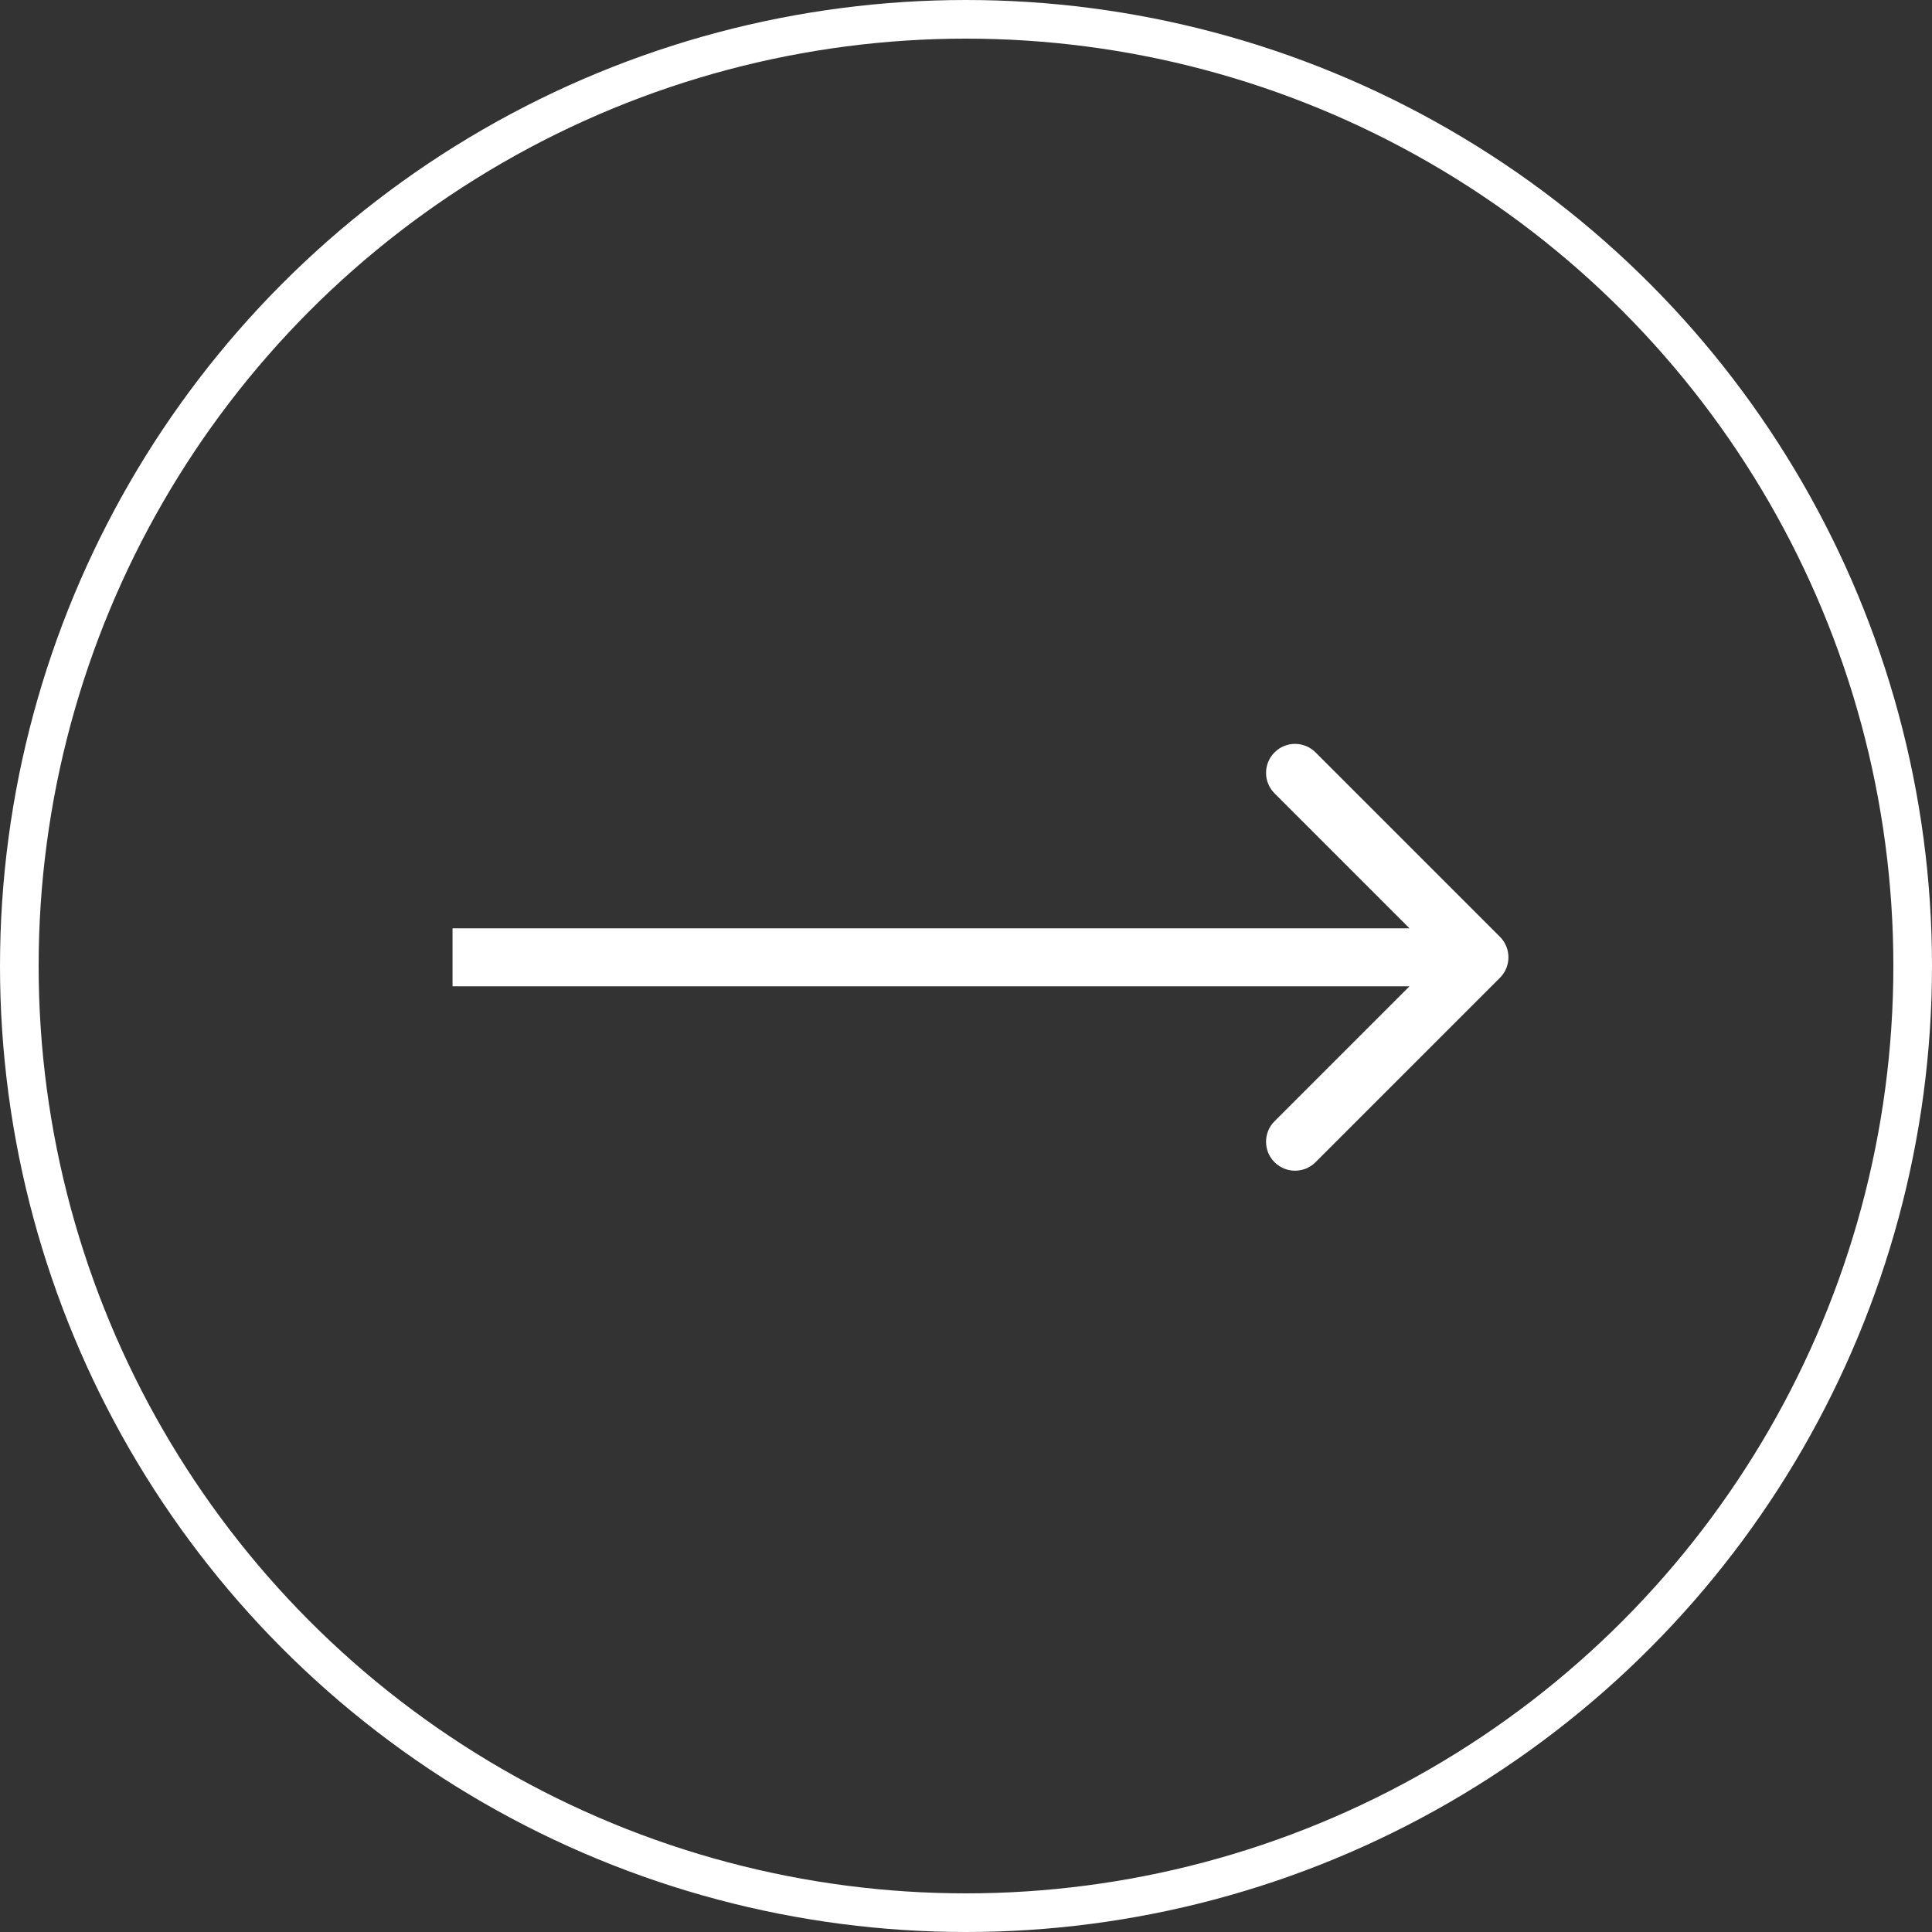
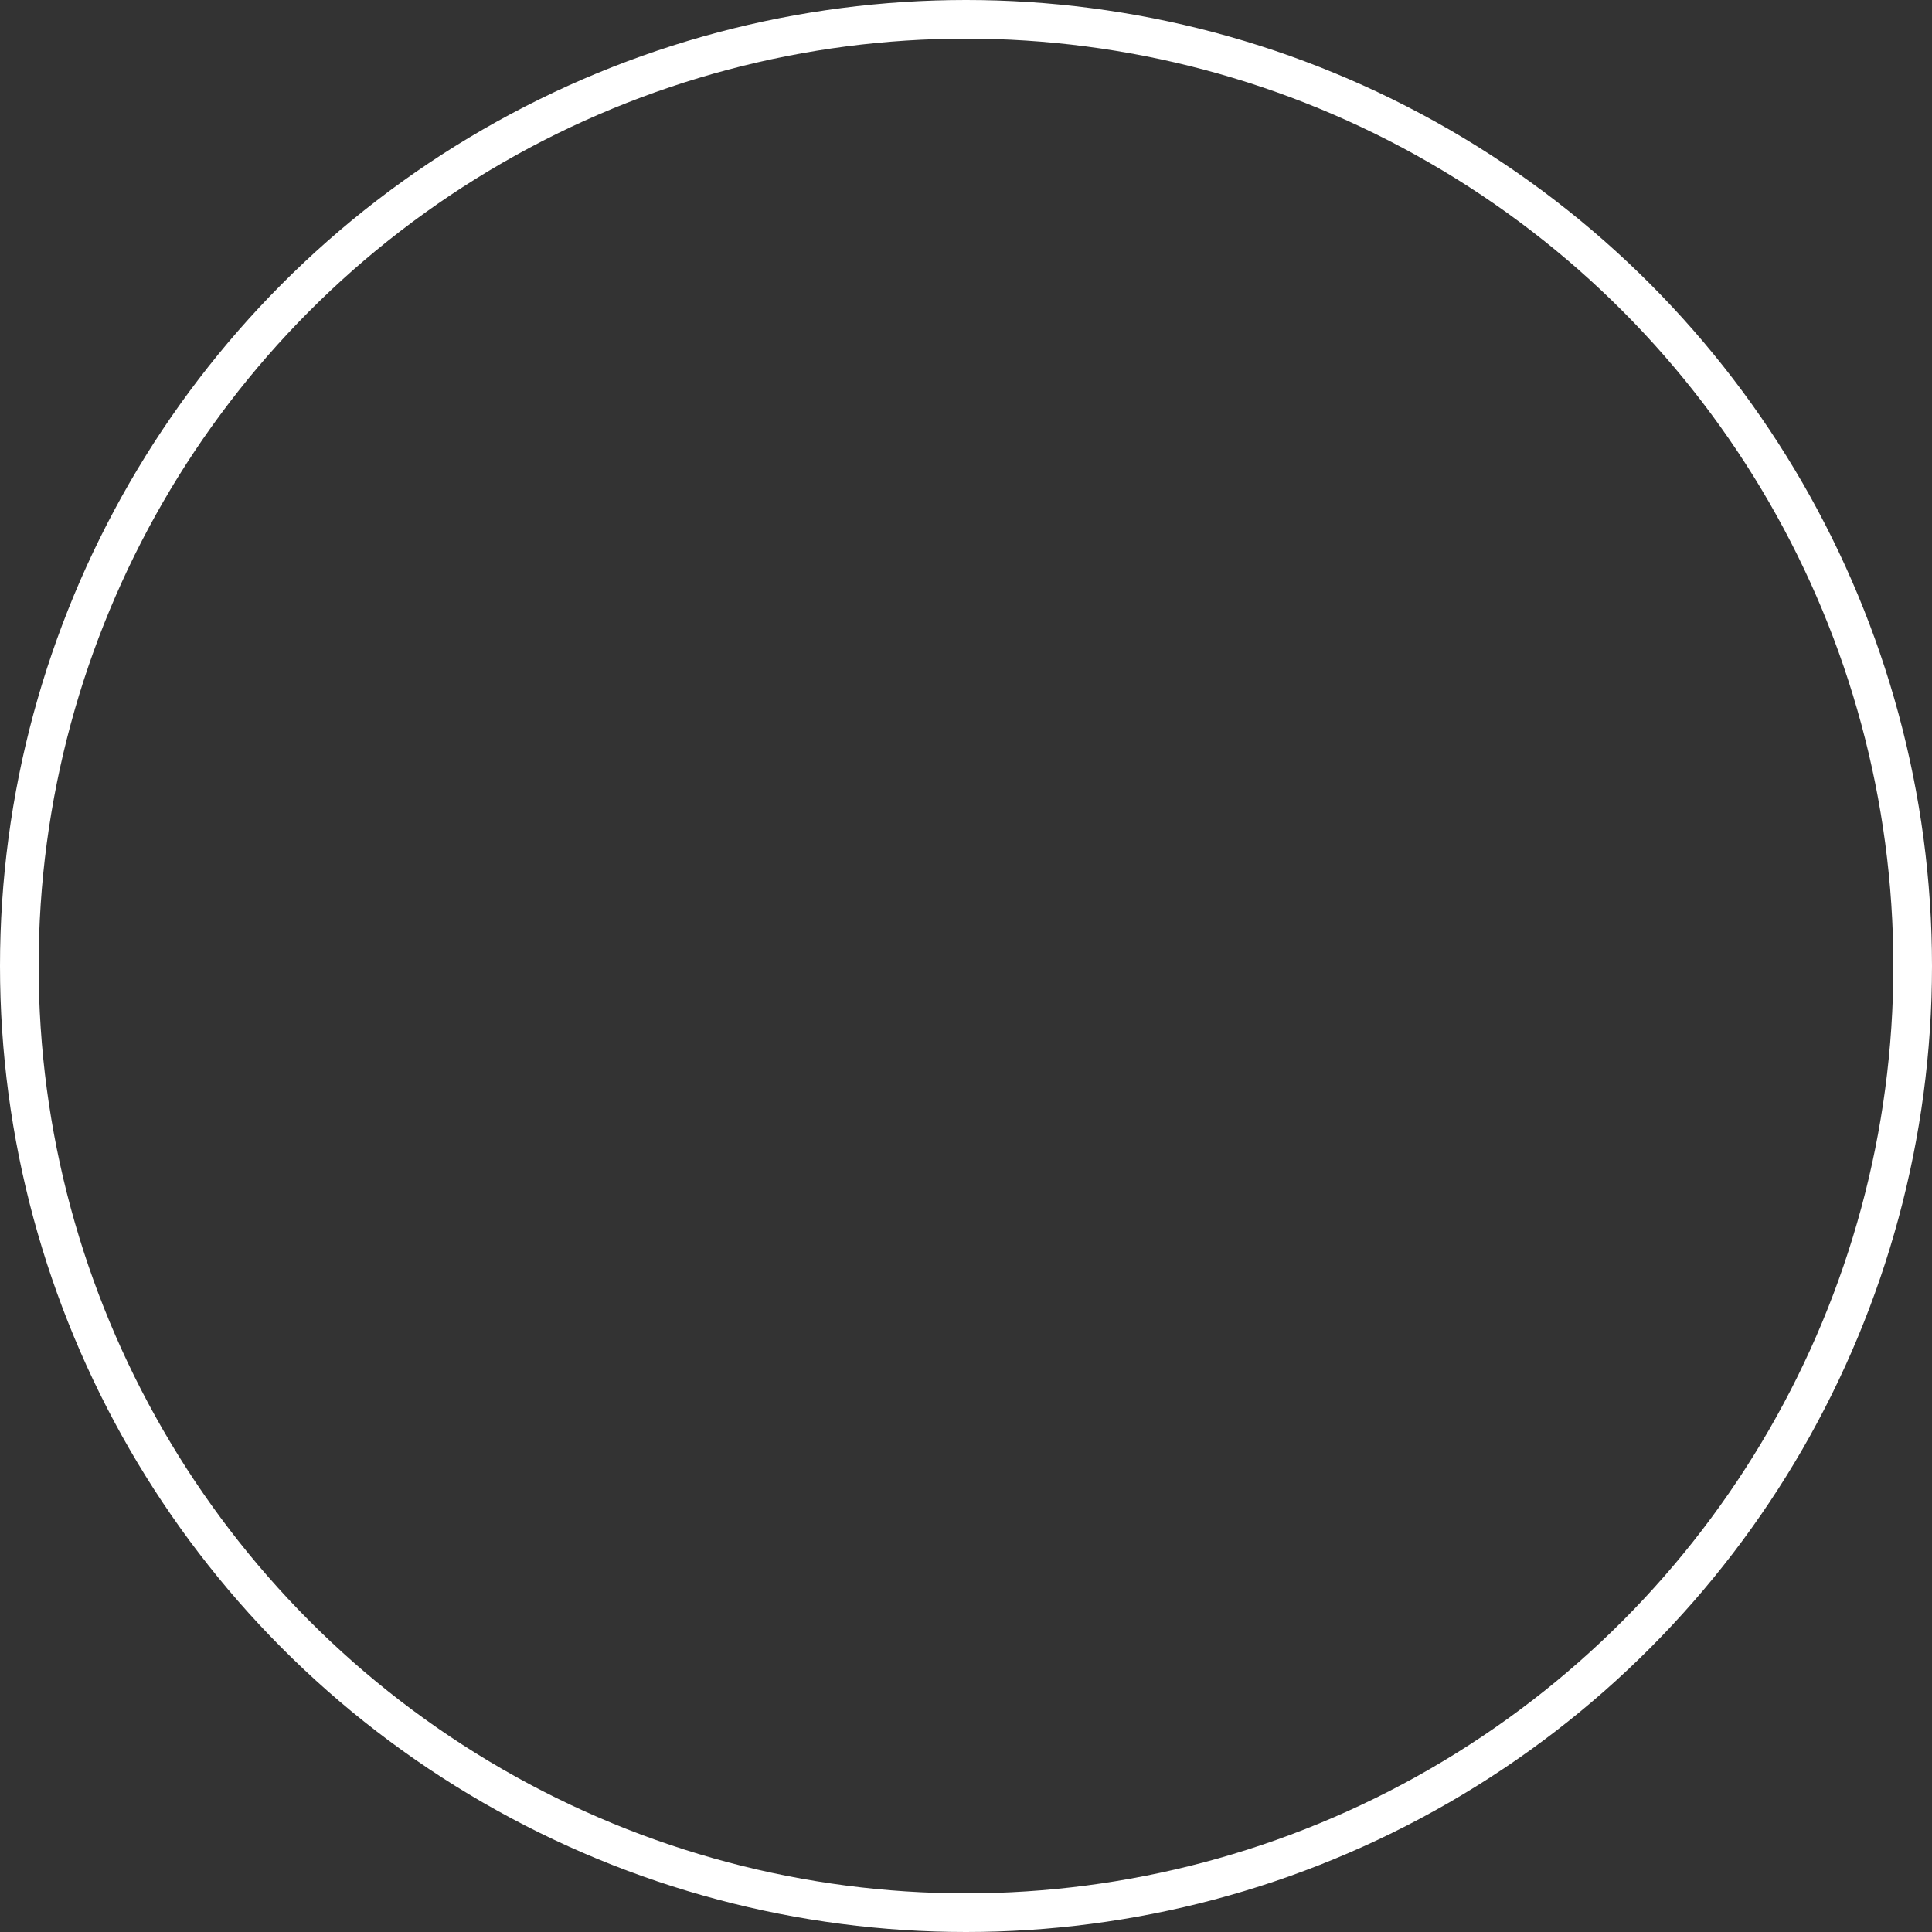
<svg xmlns="http://www.w3.org/2000/svg" width="100" height="100" viewBox="0 0 100 100" fill="none">
  <rect x="0" y="0" width="100" height="100" fill="#333333" stroke="none" />
  <circle cx="50" cy="50" r="49" stroke="white" stroke-width="2" />
-   <path d="M77.637 50.61C78.223 50.024 78.223 49.075 77.637 48.489L68.091 38.943C67.505 38.357 66.556 38.357 65.97 38.943C65.384 39.529 65.384 40.478 65.97 41.064L74.455 49.55L65.97 58.035C65.384 58.621 65.384 59.57 65.97 60.156C66.556 60.742 67.505 60.742 68.091 60.156L77.637 50.61ZM23.423 51.05H76.576V48.05H23.423V51.05Z" fill="white" />
</svg>